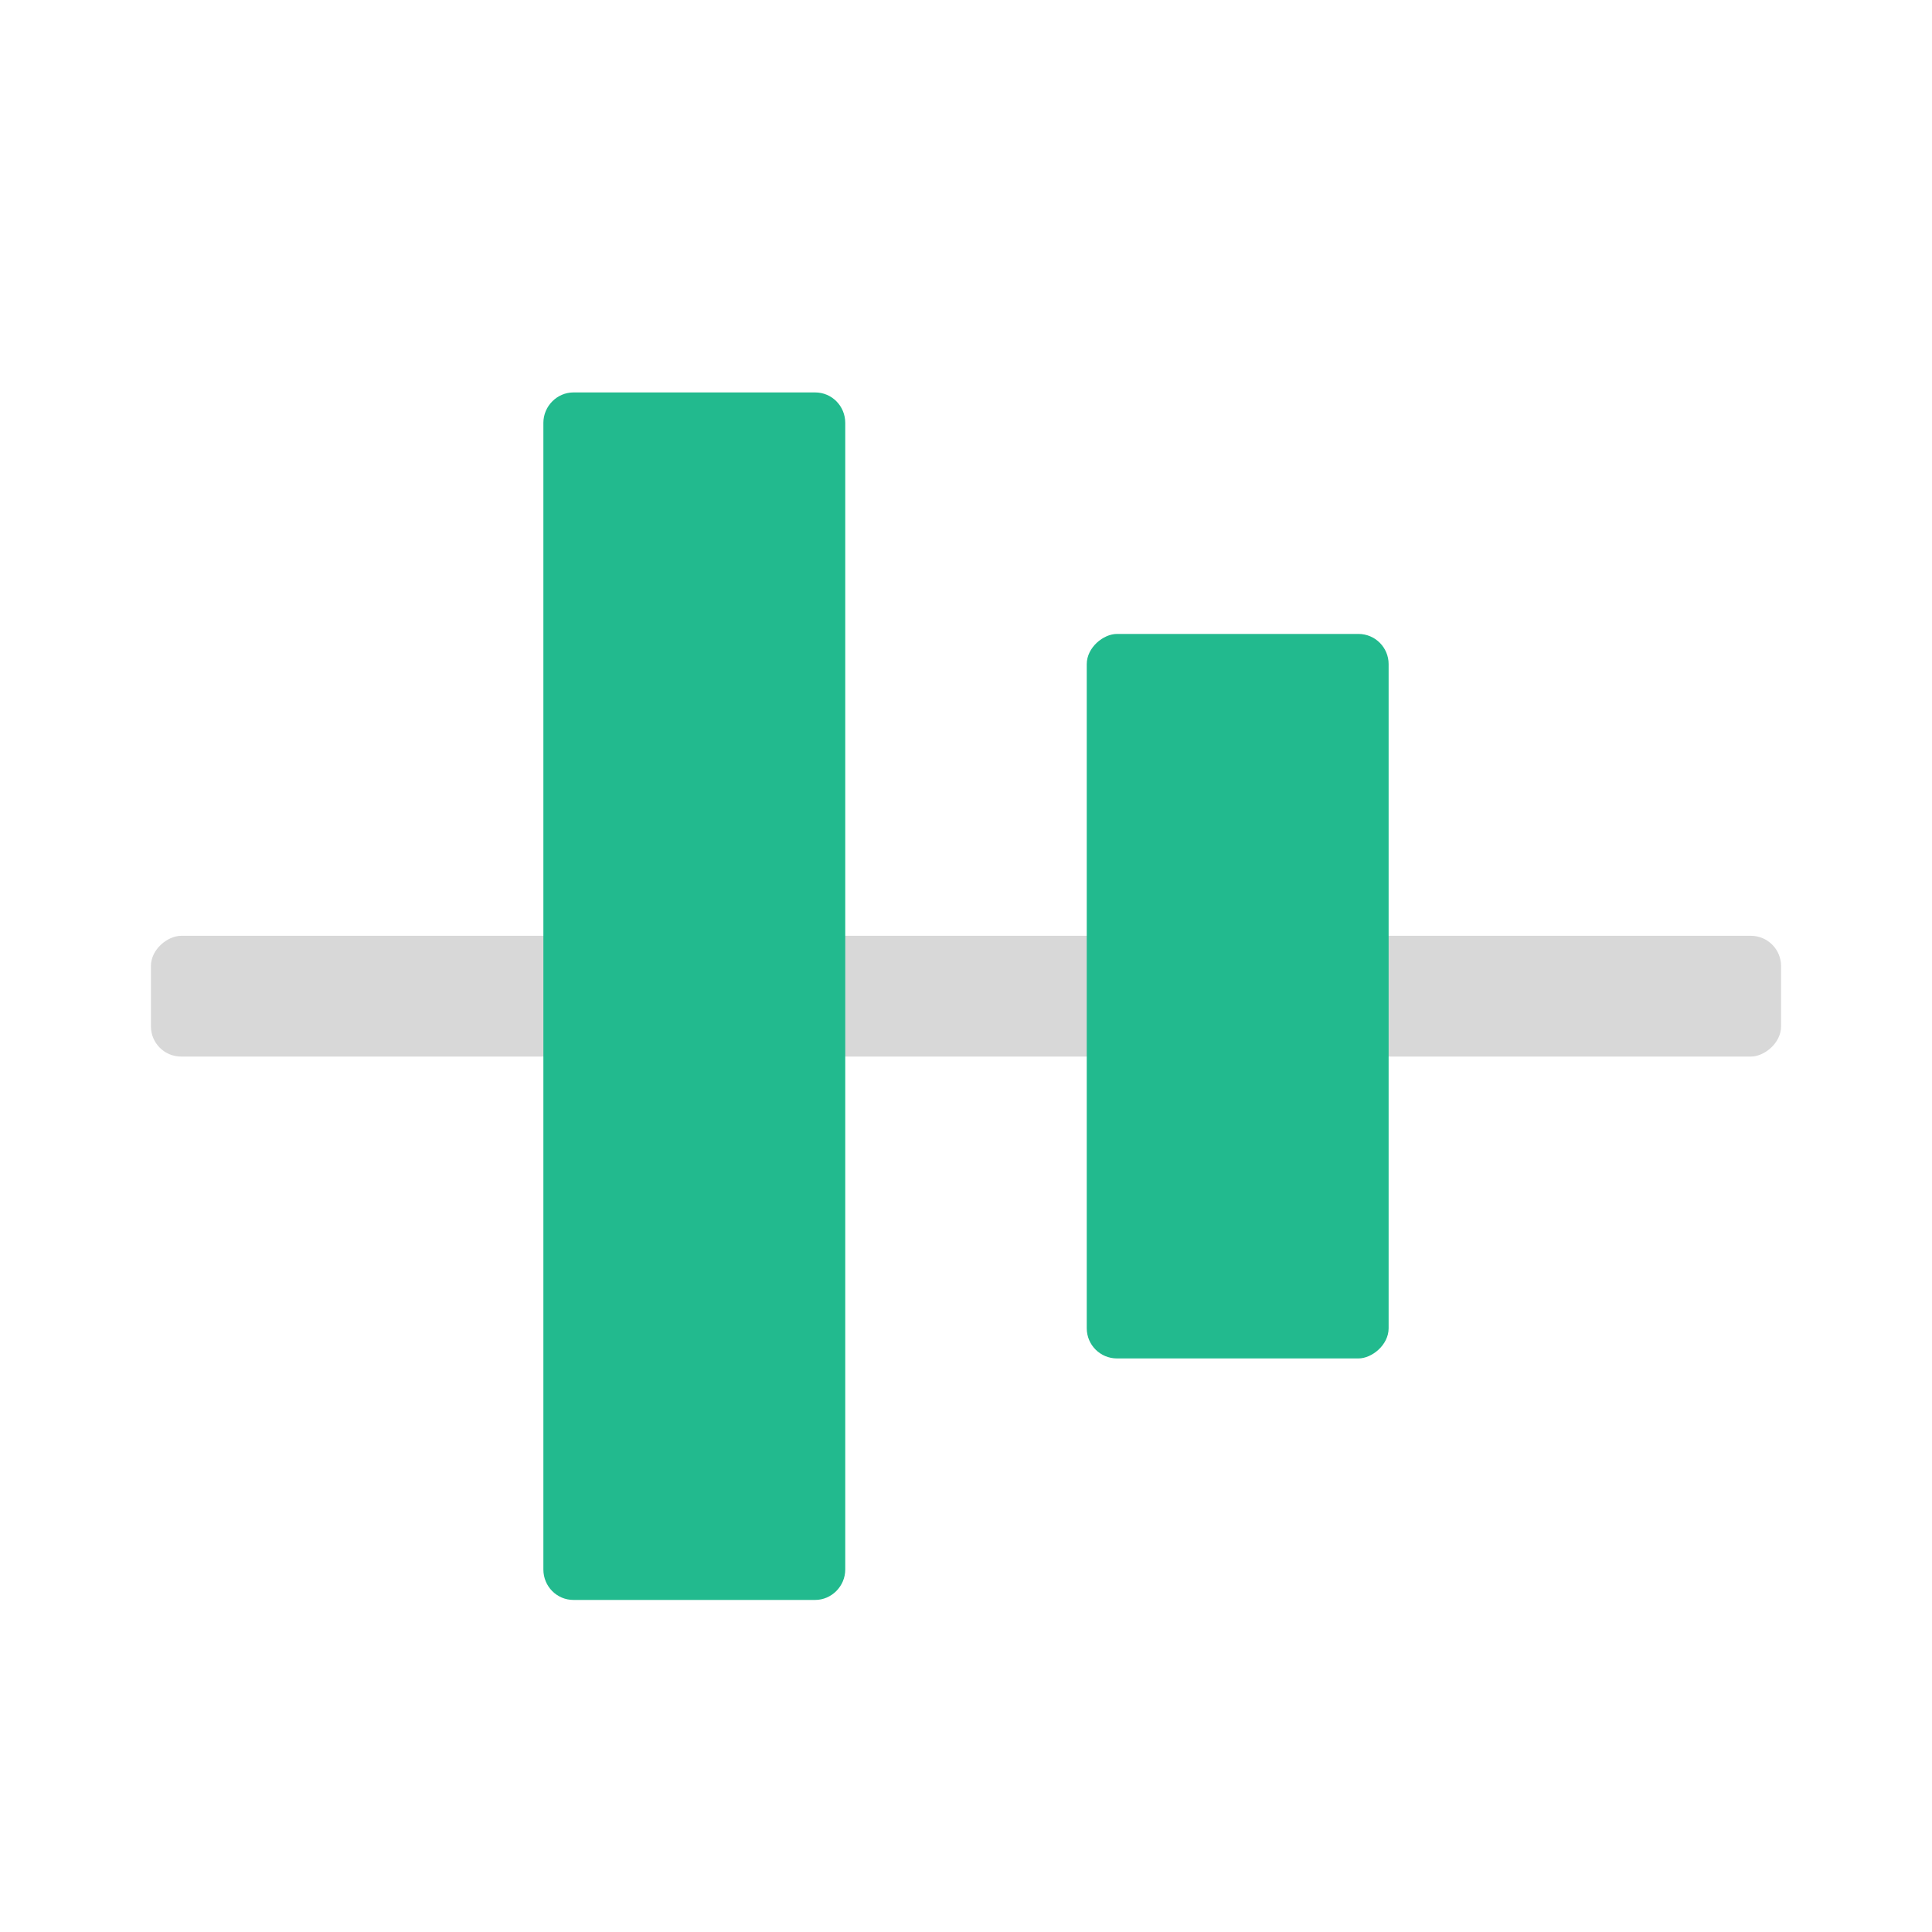
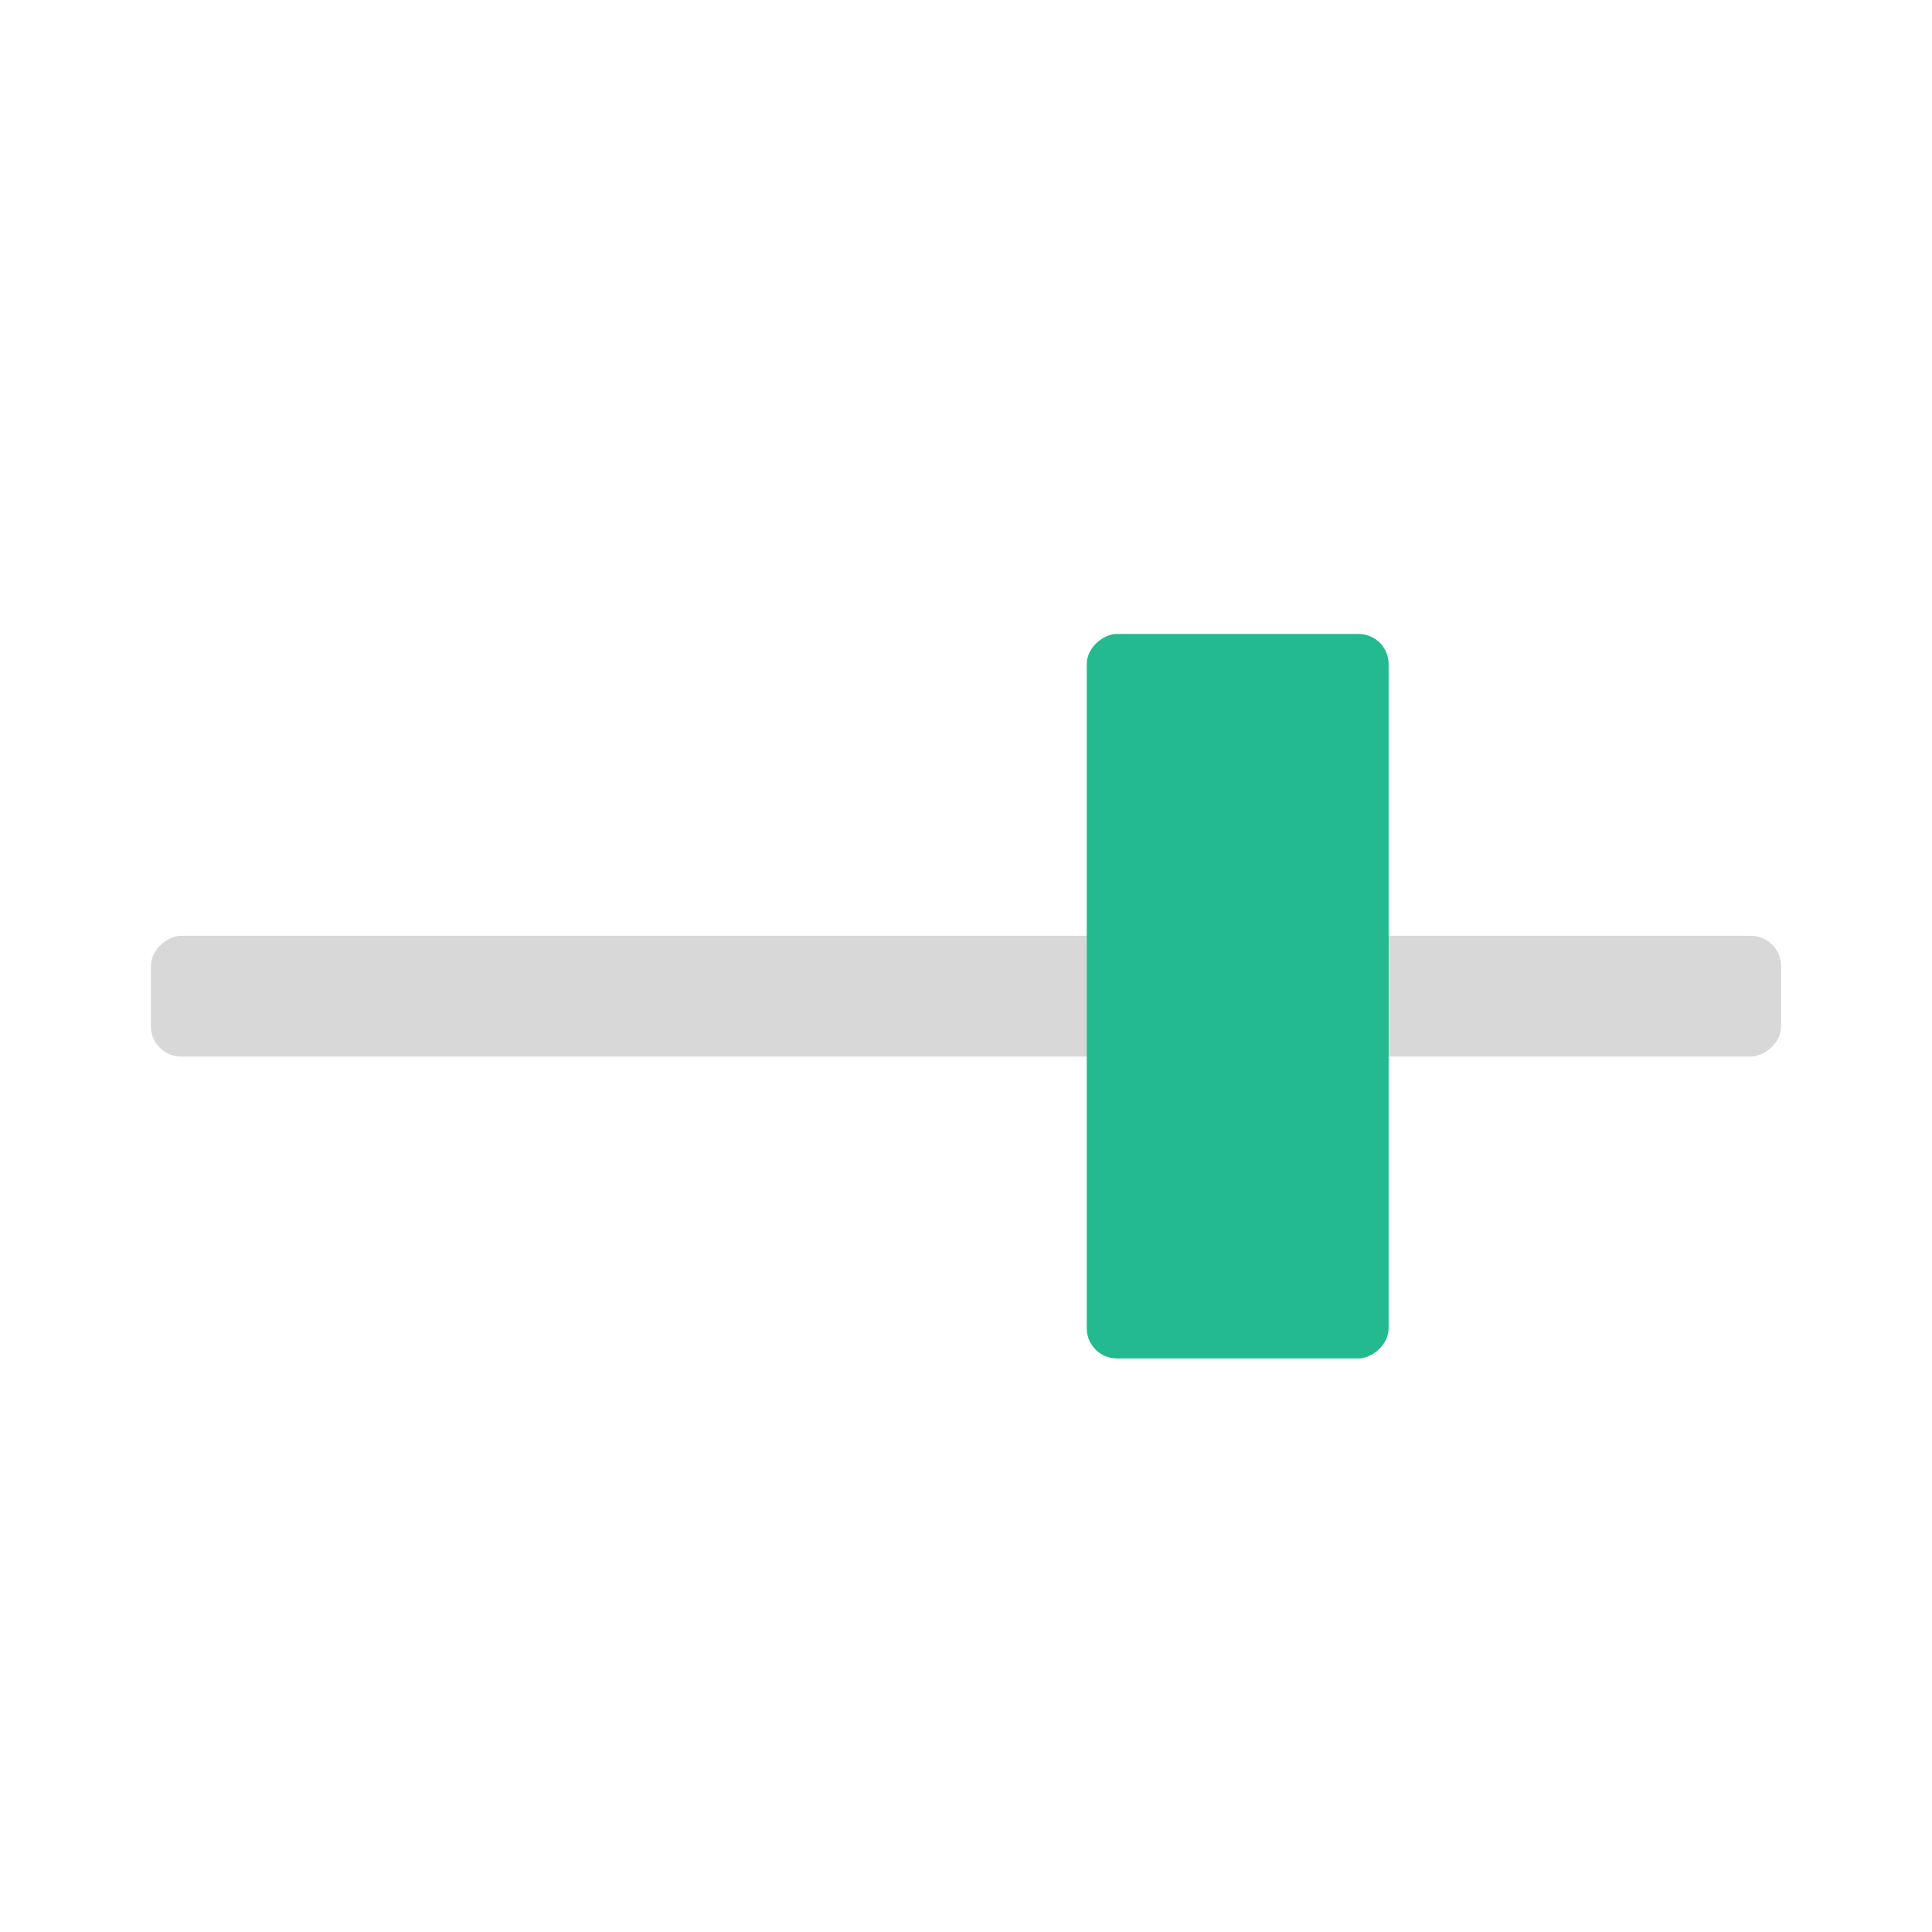
<svg xmlns="http://www.w3.org/2000/svg" width="64" height="64" viewBox="0 0 64 64">
  <g fill="none" fill-rule="evenodd">
    <rect width="4" height="54" x="30" y="6" fill="#D8D8D8" rx="1" transform="rotate(90 32 33)" />
    <rect width="24" height="10" x="29" y="28" fill="#22BA8E" rx="1" transform="rotate(90 41 33)" />
-     <path fill="#22BA8E" d="M3,28.995 C3,28.446 3.449,28 4.009,28 L41.991,28 C42.548,28 43,28.456 43,28.995 L43,37.005 C43,37.554 42.551,38 41.991,38 L4.009,38 C3.452,38 3,37.544 3,37.005 L3,28.995 Z" transform="rotate(90 23 33)" />
  </g>
</svg>